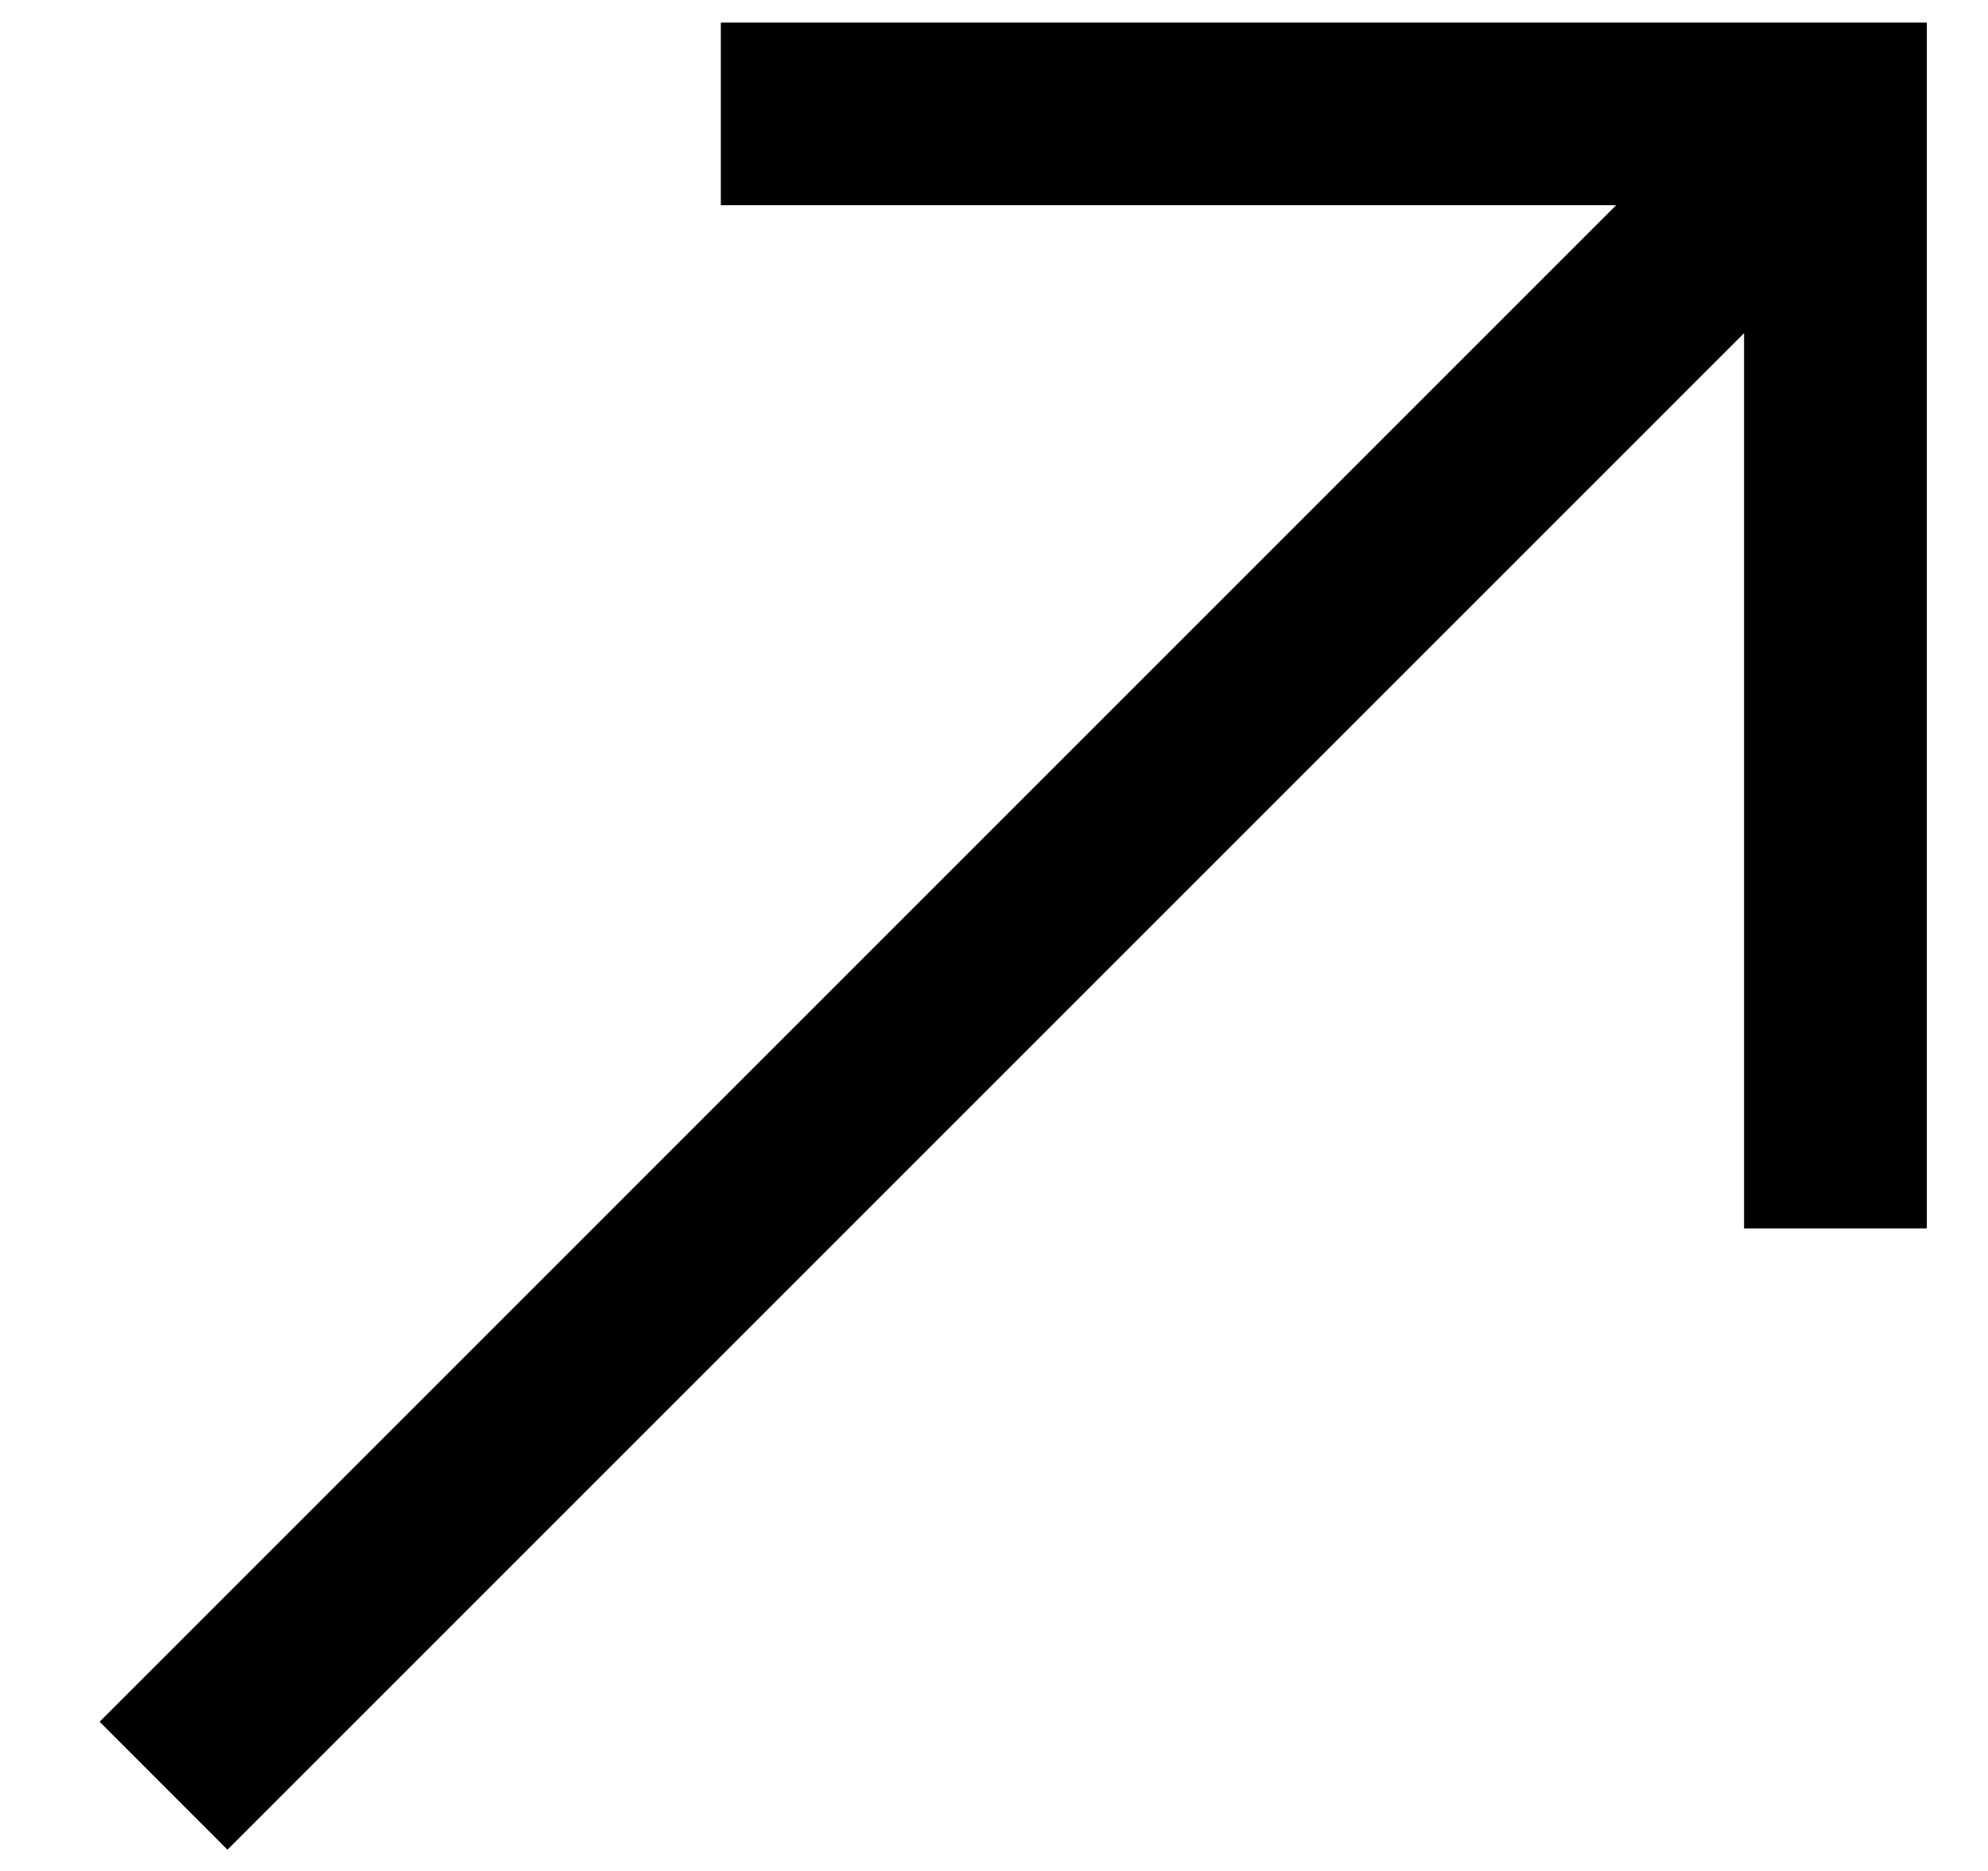
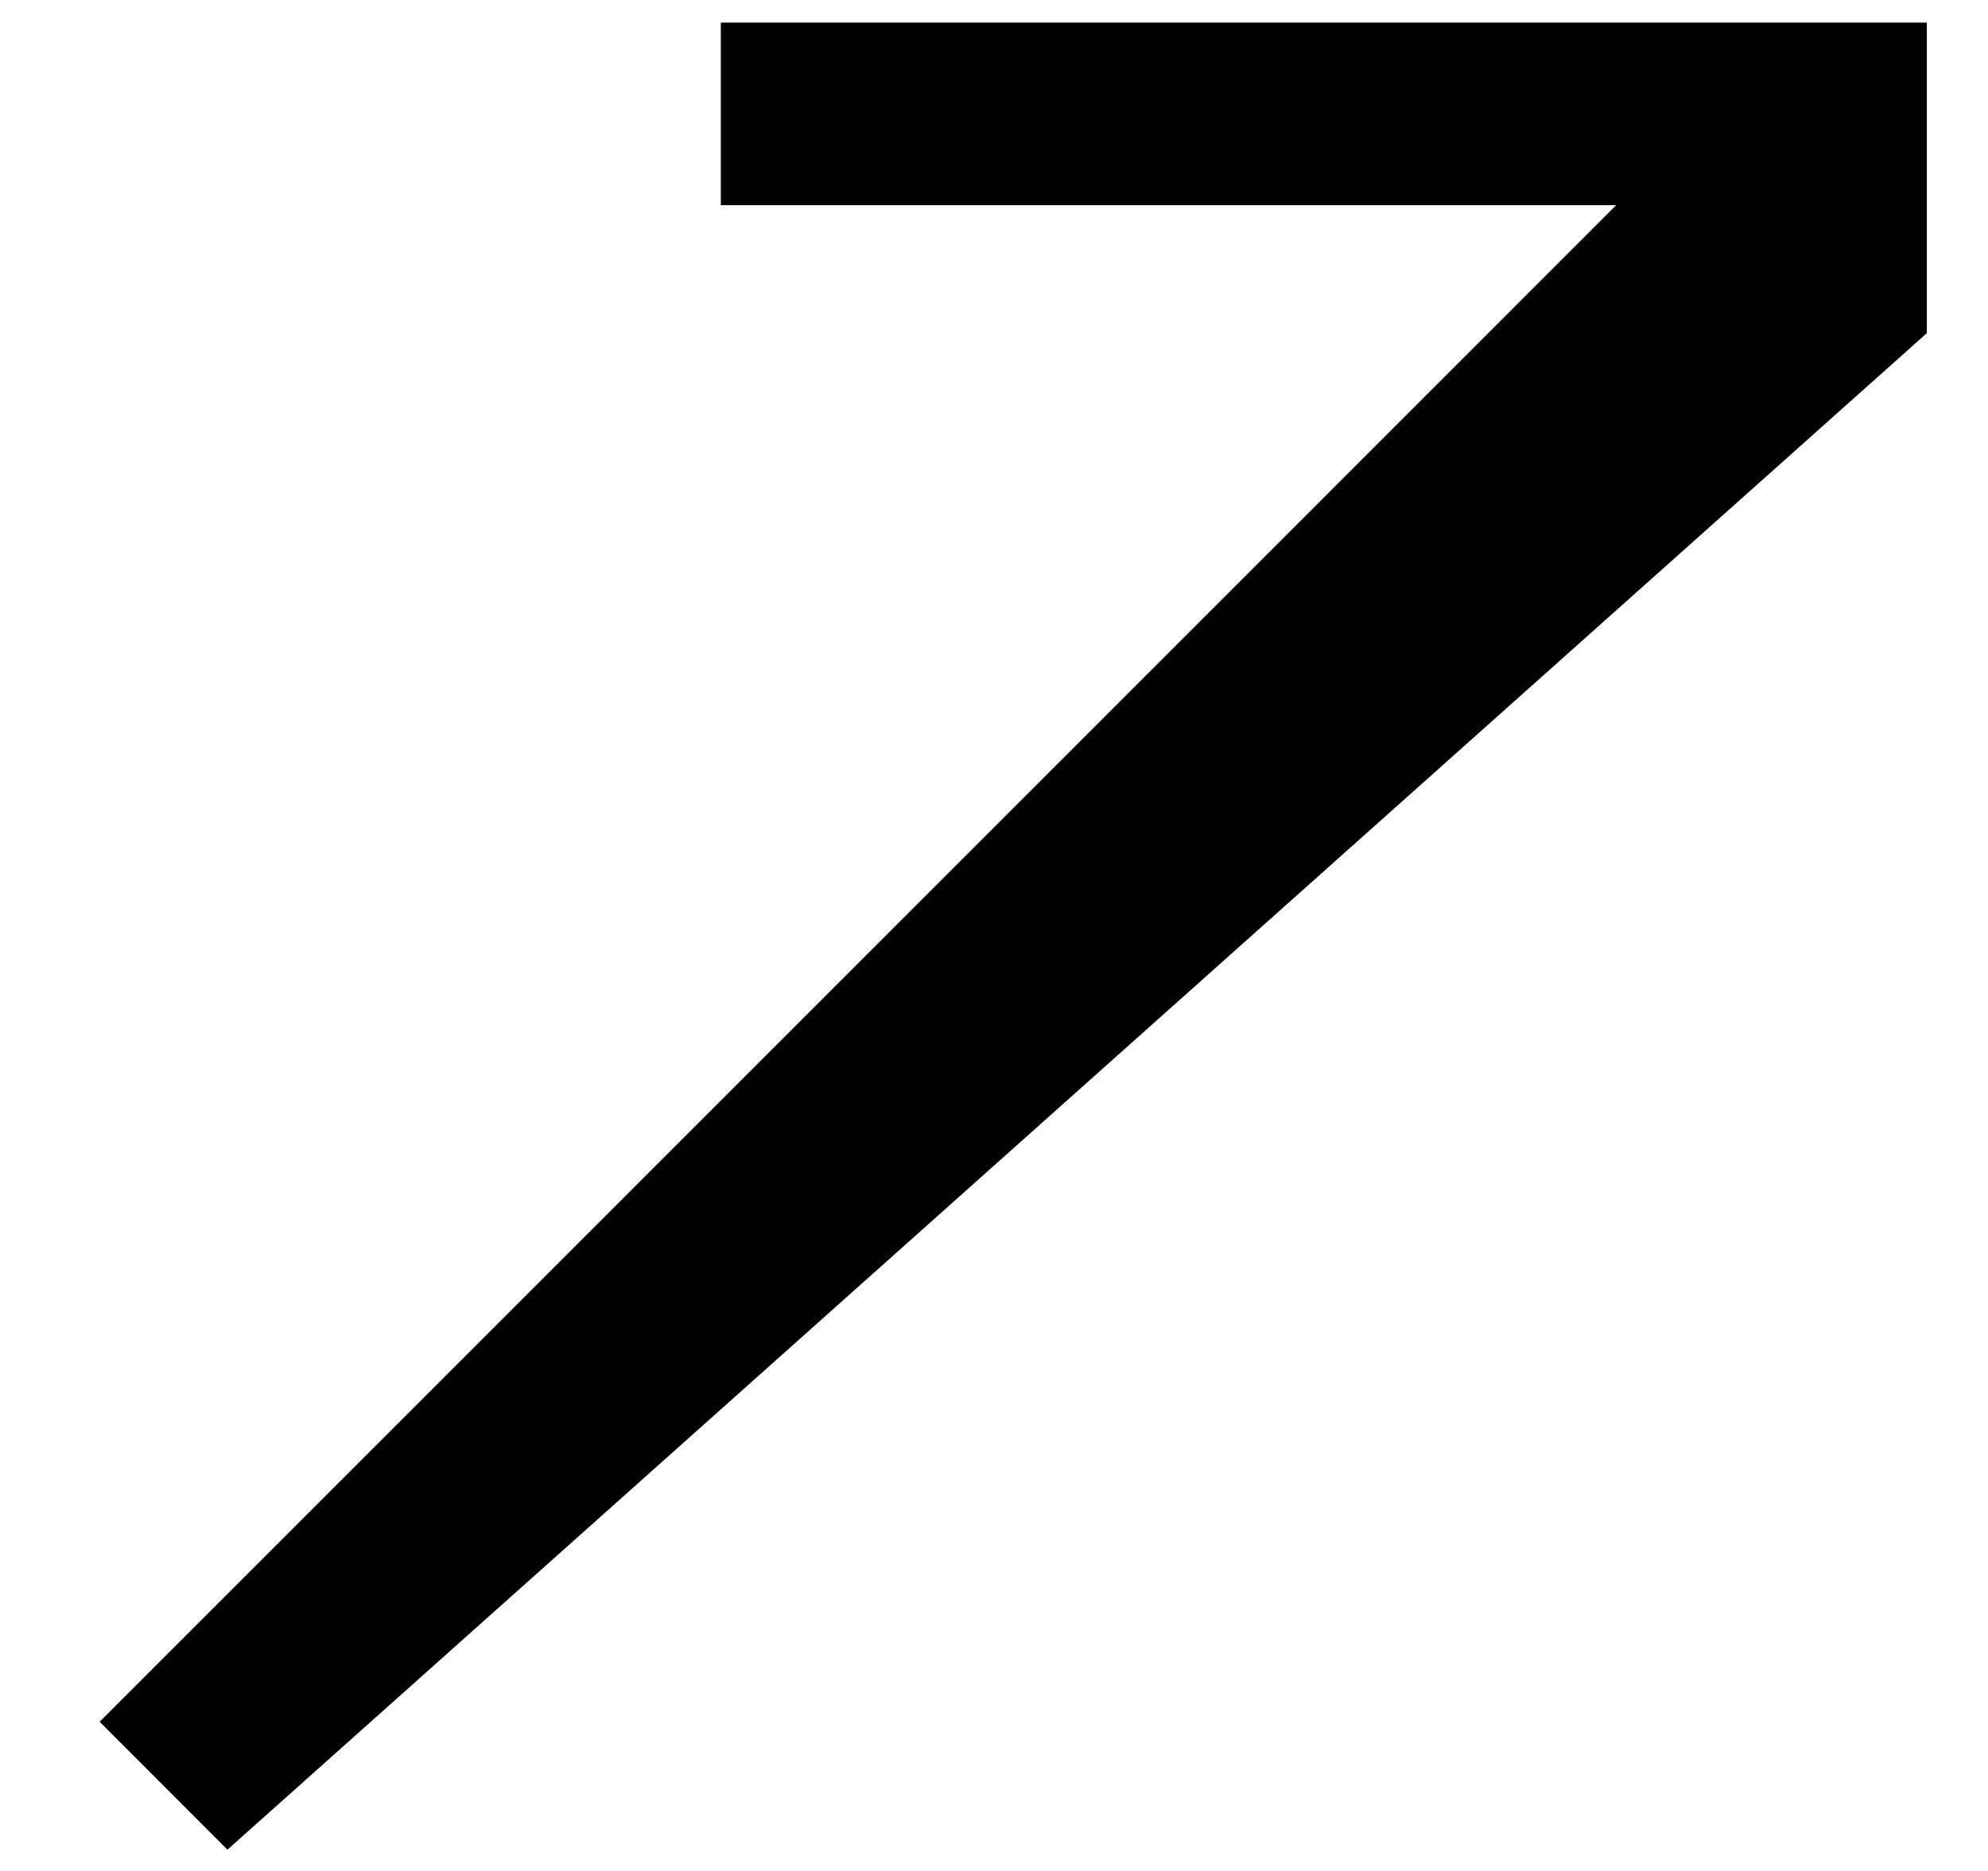
<svg xmlns="http://www.w3.org/2000/svg" width="17" height="16" viewBox="0 0 17 16" fill="none">
-   <path d="M1.945 15.818L0.852 14.724L13.82 1.755H6.164V0.193H16.477V10.505H14.914V2.849L1.945 15.818Z" fill="#000" />
+   <path d="M1.945 15.818L0.852 14.724L13.82 1.755H6.164V0.193H16.477V10.505V2.849L1.945 15.818Z" fill="#000" />
</svg>